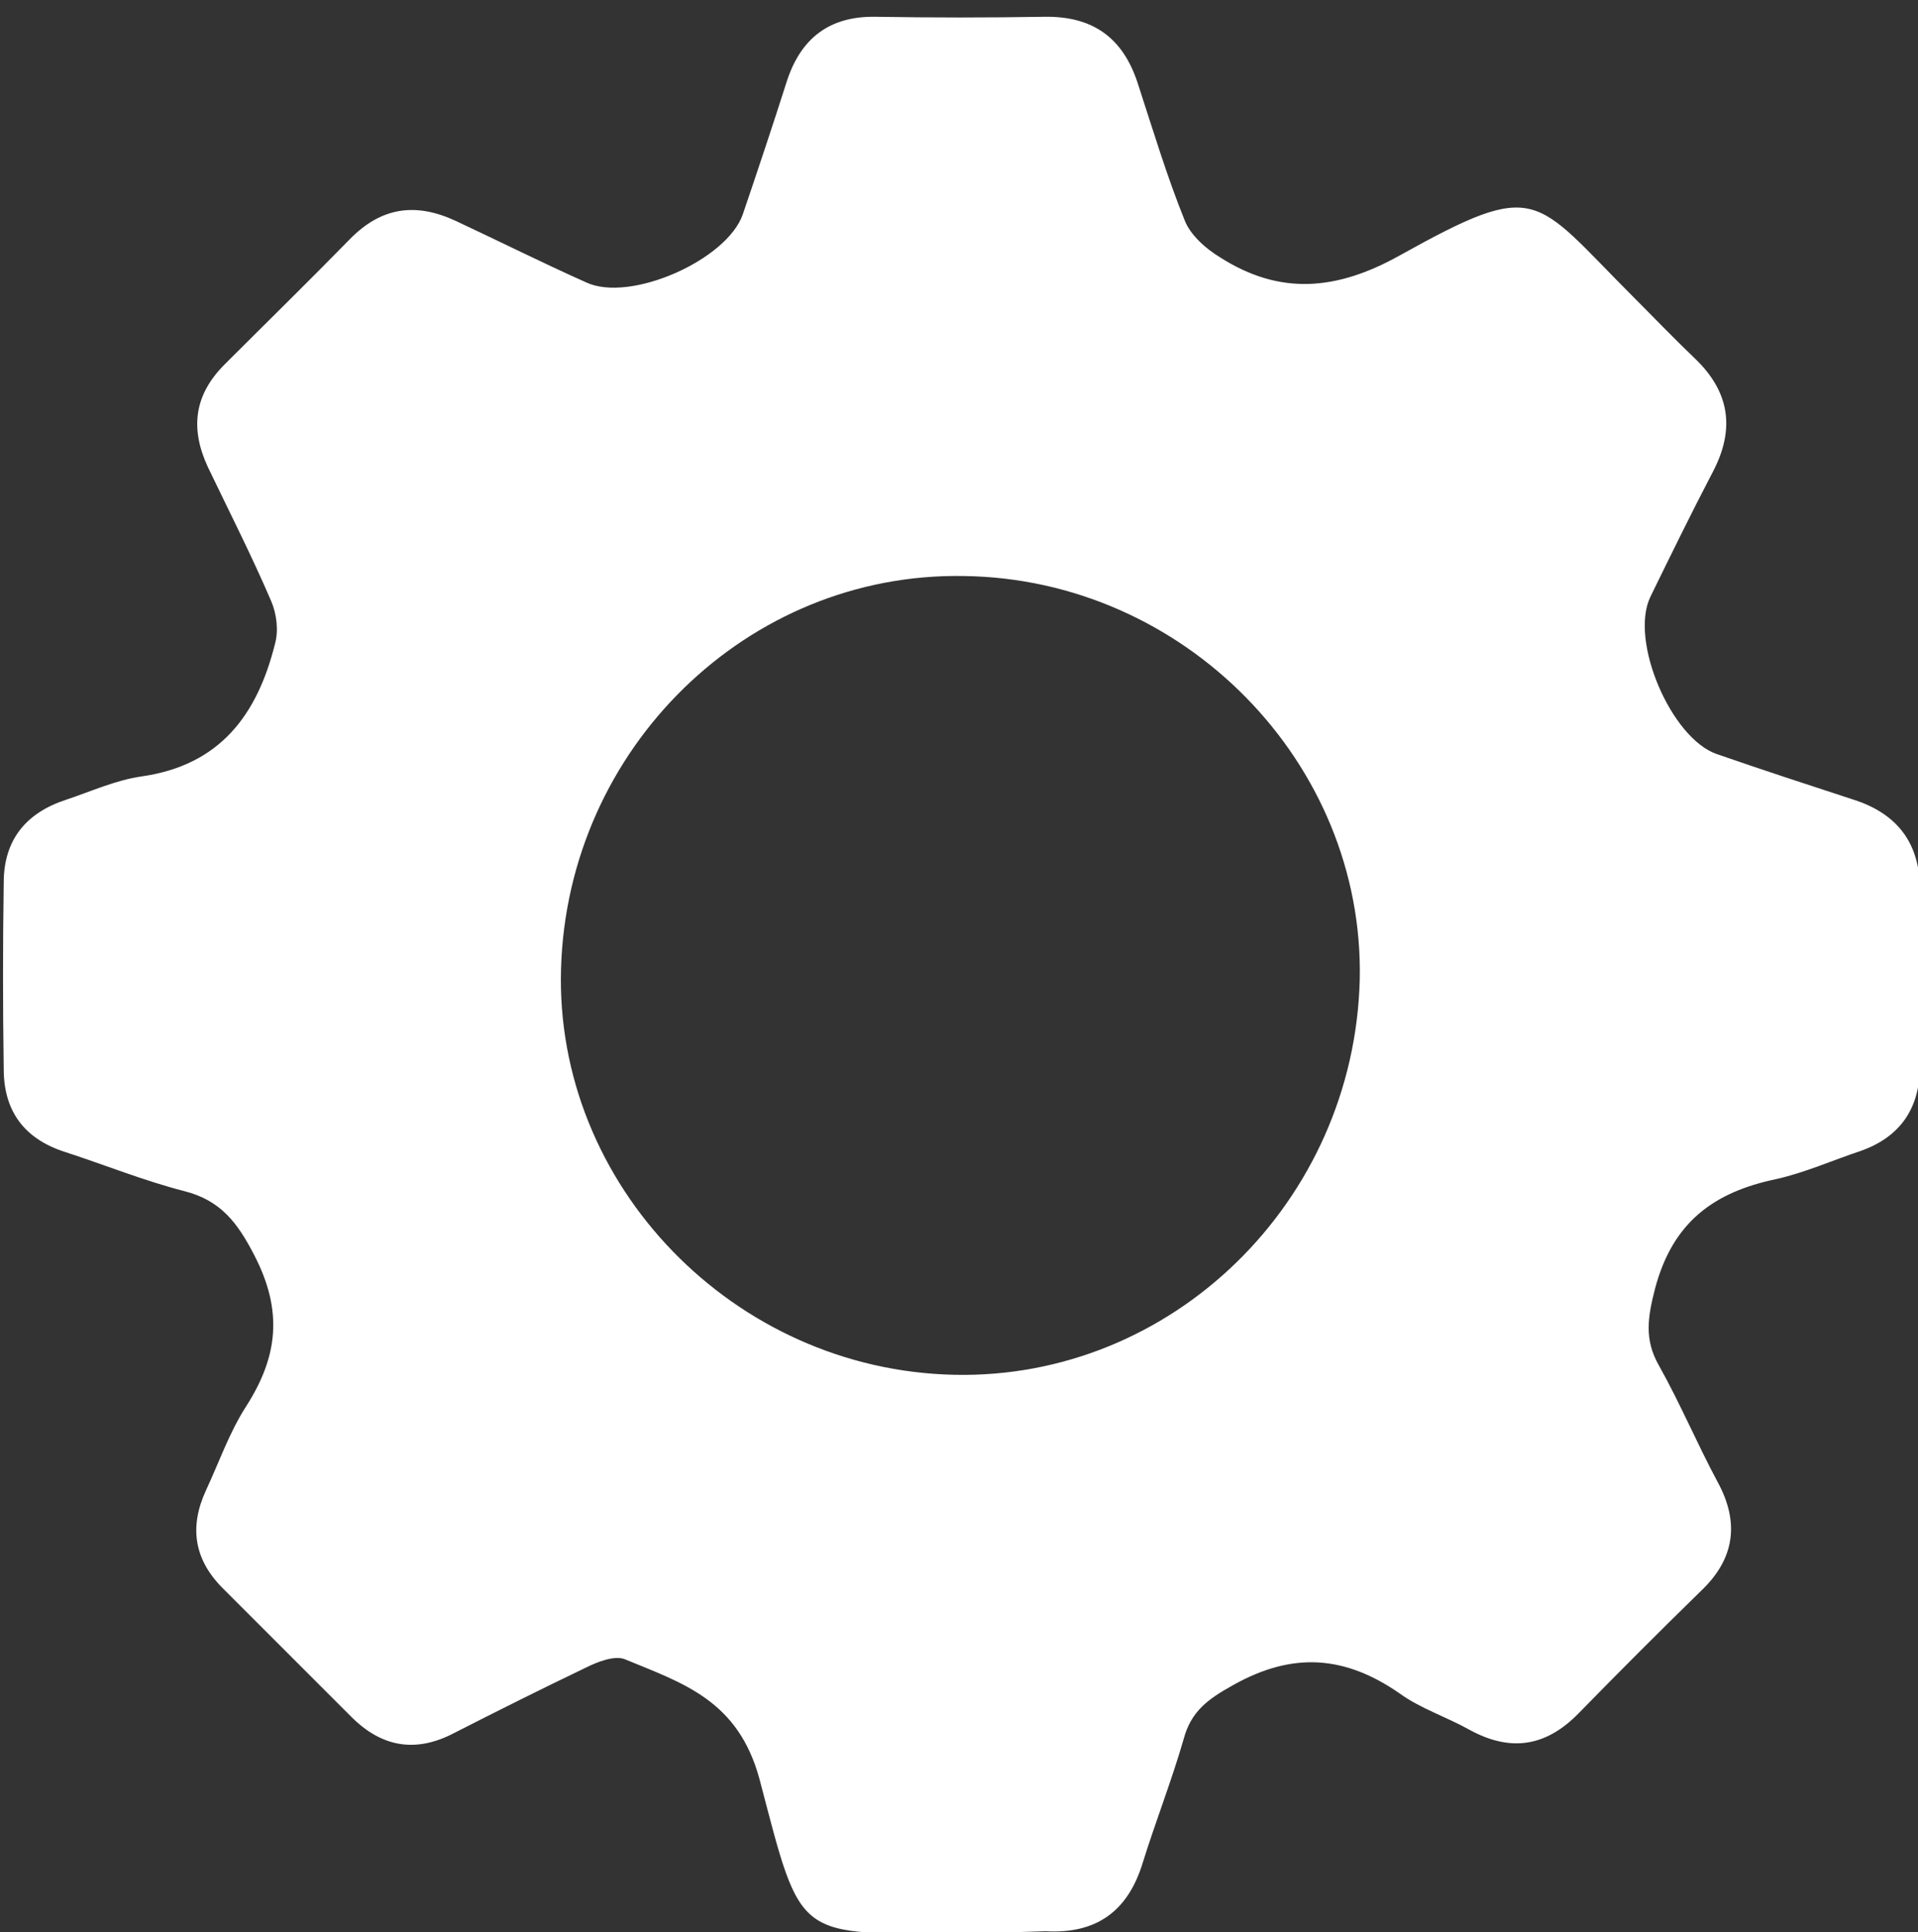
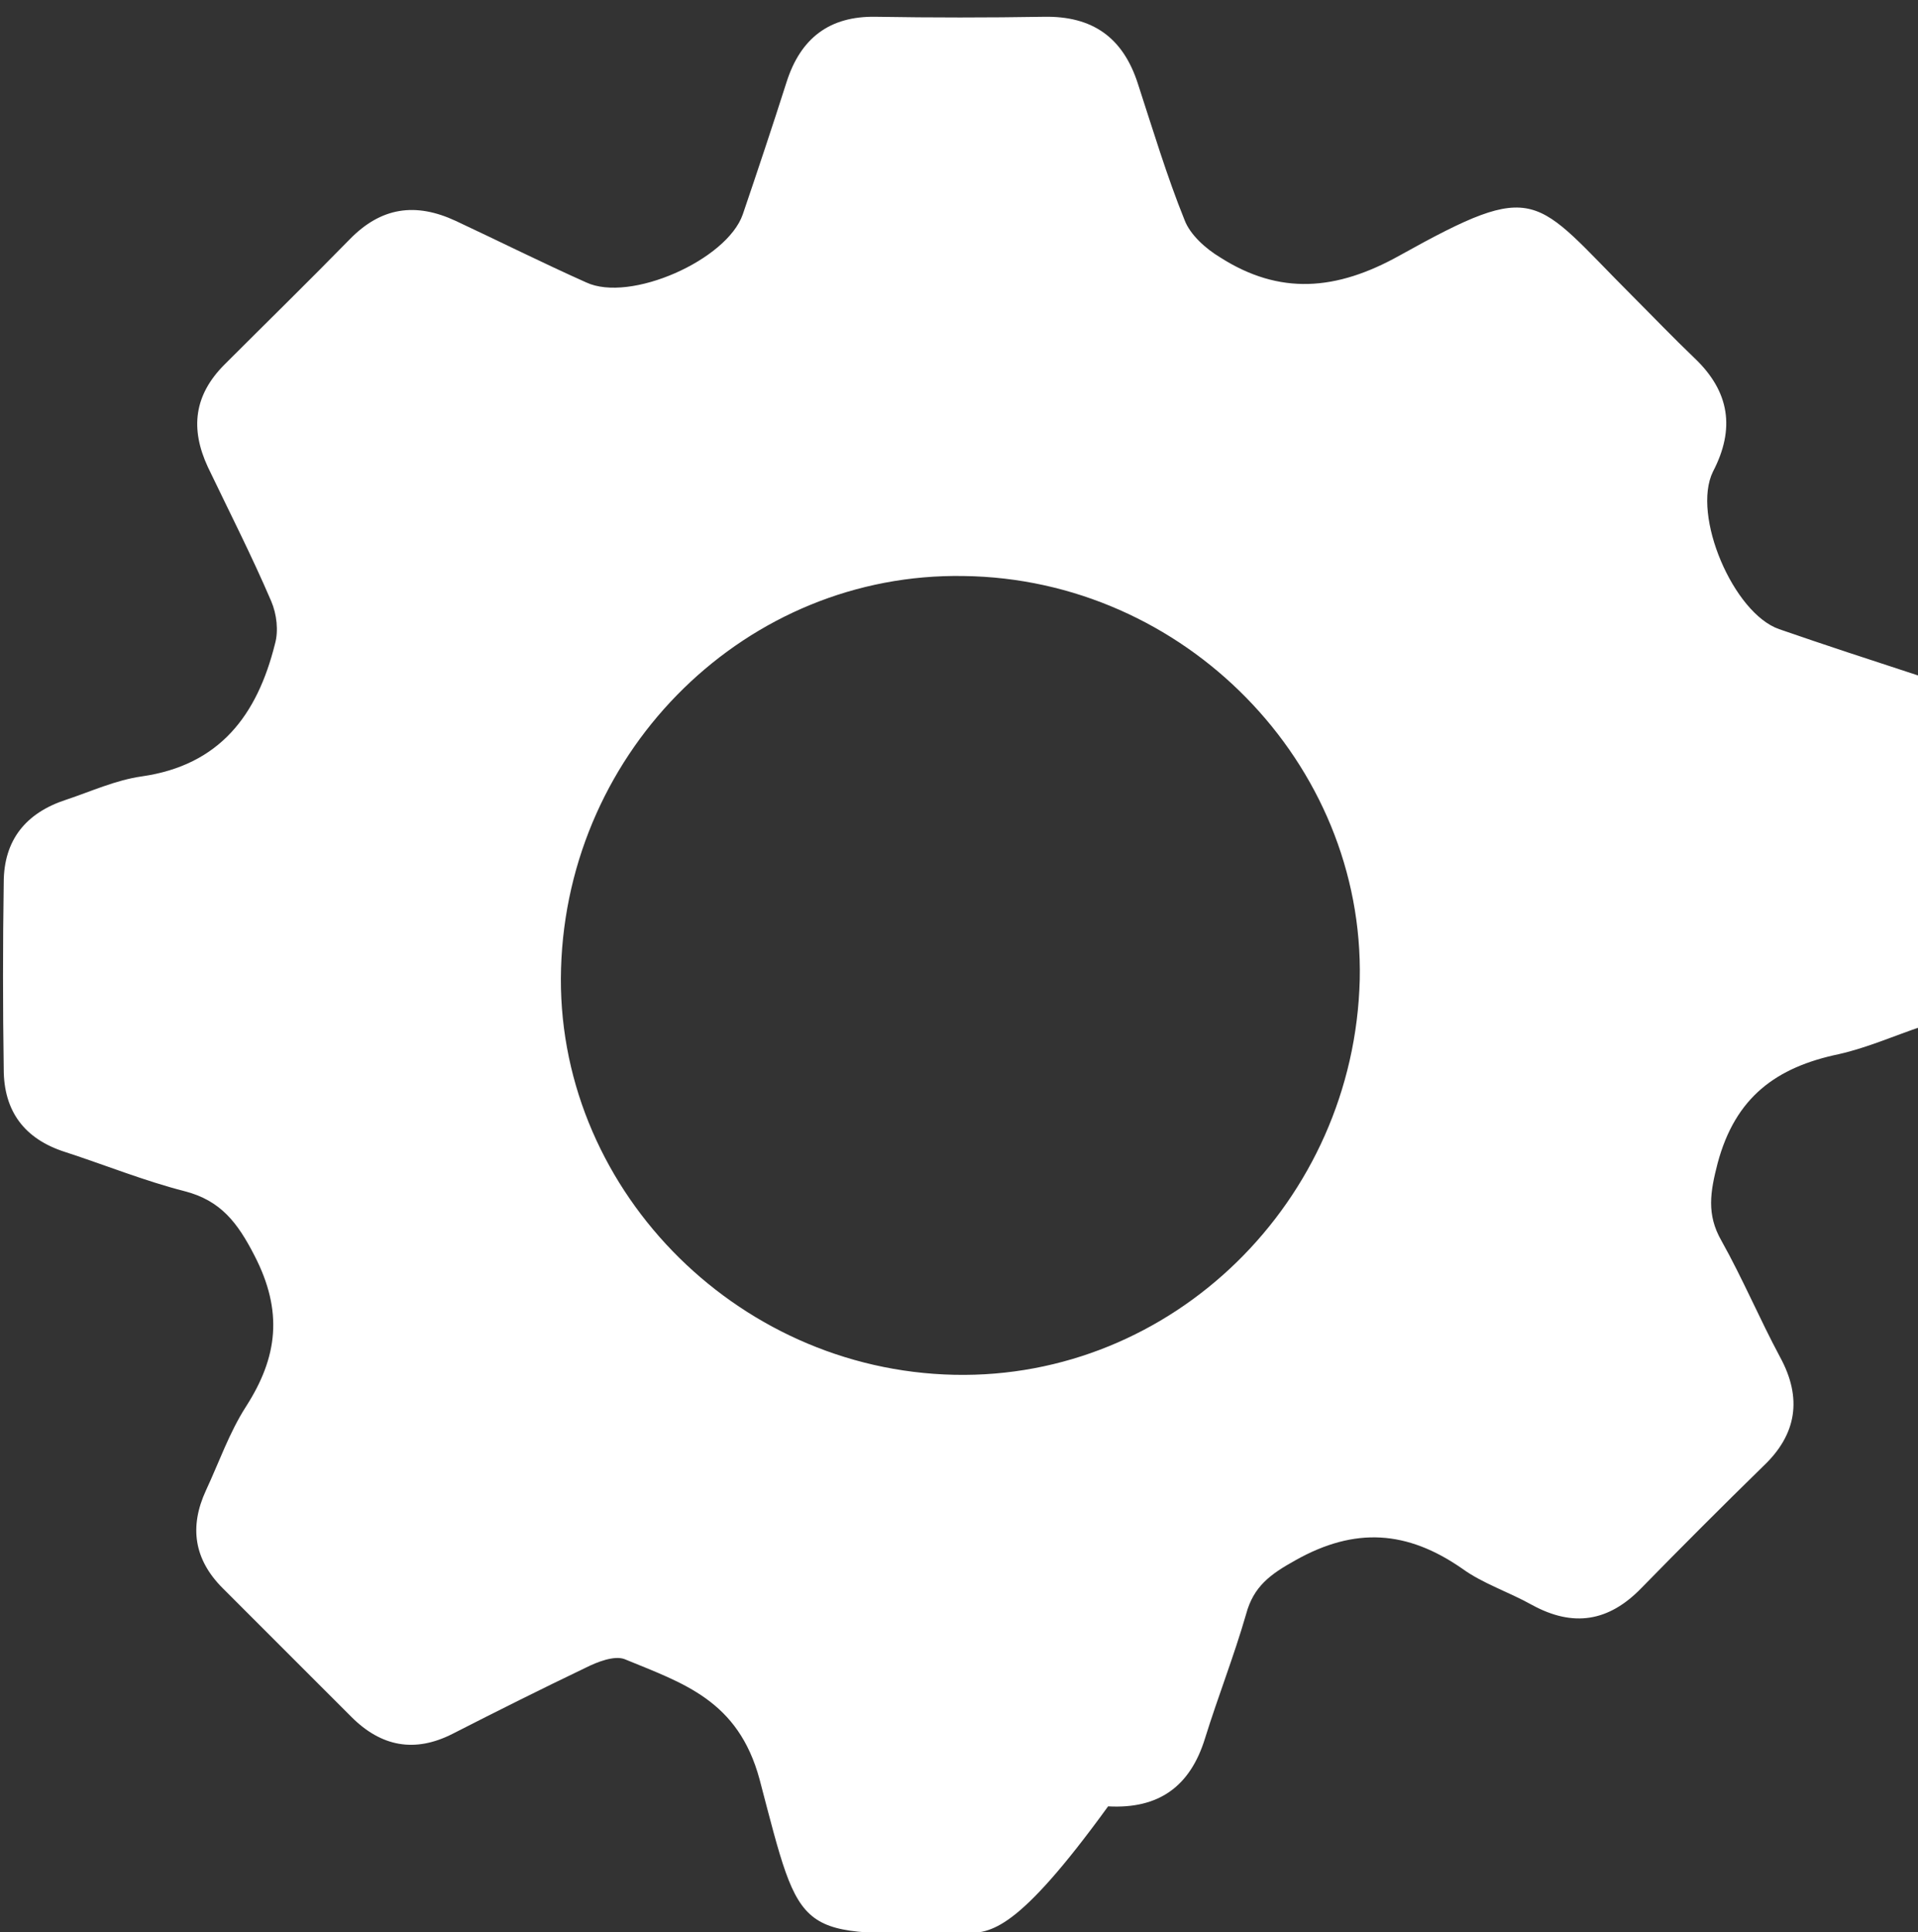
<svg xmlns="http://www.w3.org/2000/svg" version="1.1" id="Layer_1" x="0px" y="0px" viewBox="0 0 205.8 207.3" style="enable-background:new 0 0 205.8 207.3;" xml:space="preserve">
  <rect x="0" y="0" width="205.8" height="207.3" fill="#333333" stroke="none" />
  <style type="text/css">
	.st0{fill:#FFFFFF;}
</style>
-   <path class="st0" d="M103.5,207.4c-18.3,0.1-17.4,1-22-16.5c-2.3-8.5-8.2-10.3-14.5-12.9c-1.1-0.4-2.9,0.3-4.1,0.9  c-4.8,2.3-9.6,4.7-14.3,7.1c-4.1,2.1-7.7,1.4-10.9-1.8c-4.6-4.6-9.2-9.2-13.8-13.8c-3.1-3.1-3.6-6.6-1.8-10.5c1.4-3,2.5-6.2,4.3-9  c3.4-5.3,4-10.2,0.9-16.2c-1.8-3.5-3.6-5.9-7.5-6.9c-4.3-1.1-8.5-2.8-12.8-4.2c-4.4-1.4-6.6-4.4-6.6-8.9c-0.1-6.7-0.1-13.3,0-20  c0-4.6,2.4-7.5,6.7-8.9c2.7-0.9,5.3-2.1,8.1-2.5c8.4-1.2,12.4-6.6,14.3-14.2c0.4-1.4,0.2-3.2-0.4-4.6c-2.1-4.9-4.5-9.6-6.8-14.4  c-1.9-4.1-1.5-7.7,1.8-11c4.5-4.5,9-8.9,13.4-13.4c3.4-3.5,7.1-4,11.4-2c4.7,2.2,9.3,4.5,14,6.6c4.7,2.2,15.1-2.4,16.8-7.3  c1.6-4.7,3.2-9.5,4.7-14.2c1.5-4.7,4.6-7.1,9.6-7c6,0.1,12,0.1,18,0c5.2-0.1,8.5,2.2,10.1,7.2c1.6,4.9,3.1,9.9,5,14.6  c0.6,1.6,2.3,3.1,3.8,4c6.4,4.1,12.5,3.6,19.3-0.2c14.9-8.3,14.3-6.3,24.9,4.3c2.2,2.2,4.4,4.5,6.7,6.7c3.8,3.6,4.4,7.6,2,12.2  c-2.3,4.4-4.5,8.9-6.7,13.4c-2.3,4.7,2.2,15.2,7.1,16.9c4.9,1.7,9.8,3.3,14.7,4.9c4.7,1.5,7.1,4.7,7.1,9.6c0,6.3,0,12.7,0,19  c0,4.5-2.1,7.6-6.4,9.1c-3,1-5.9,2.3-9,3c-6.7,1.4-11.1,4.6-13,11.7c-0.8,3.1-1.2,5.5,0.4,8.3c2.3,4.1,4.1,8.4,6.3,12.5  c2.4,4.4,1.8,8.3-1.8,11.7c-4.4,4.3-8.8,8.7-13.1,13.1c-3.5,3.6-7.3,4.2-11.7,1.8c-2.5-1.4-5.3-2.3-7.5-3.9  c-5.9-4.1-11.5-4.5-17.9-0.9c-2.7,1.5-4.5,2.8-5.3,5.8c-1.3,4.5-3,8.8-4.4,13.3c-1.6,5.2-5,7.6-10.4,7.3  C109.1,207.3,106.3,207.4,103.5,207.4z M145.9,105.1c0.5-23.2-18.8-43-42.5-43.3c-23.2-0.4-42.5,18.5-43.2,42.1  c-0.7,23.2,18.5,43.1,42.2,43.6C125.8,148,145.3,128.9,145.9,105.1z" />
+   <path class="st0" d="M103.5,207.4c-18.3,0.1-17.4,1-22-16.5c-2.3-8.5-8.2-10.3-14.5-12.9c-1.1-0.4-2.9,0.3-4.1,0.9  c-4.8,2.3-9.6,4.7-14.3,7.1c-4.1,2.1-7.7,1.4-10.9-1.8c-4.6-4.6-9.2-9.2-13.8-13.8c-3.1-3.1-3.6-6.6-1.8-10.5c1.4-3,2.5-6.2,4.3-9  c3.4-5.3,4-10.2,0.9-16.2c-1.8-3.5-3.6-5.9-7.5-6.9c-4.3-1.1-8.5-2.8-12.8-4.2c-4.4-1.4-6.6-4.4-6.6-8.9c-0.1-6.7-0.1-13.3,0-20  c0-4.6,2.4-7.5,6.7-8.9c2.7-0.9,5.3-2.1,8.1-2.5c8.4-1.2,12.4-6.6,14.3-14.2c0.4-1.4,0.2-3.2-0.4-4.6c-2.1-4.9-4.5-9.6-6.8-14.4  c-1.9-4.1-1.5-7.7,1.8-11c4.5-4.5,9-8.9,13.4-13.4c3.4-3.5,7.1-4,11.4-2c4.7,2.2,9.3,4.5,14,6.6c4.7,2.2,15.1-2.4,16.8-7.3  c1.6-4.7,3.2-9.5,4.7-14.2c1.5-4.7,4.6-7.1,9.6-7c6,0.1,12,0.1,18,0c5.2-0.1,8.5,2.2,10.1,7.2c1.6,4.9,3.1,9.9,5,14.6  c0.6,1.6,2.3,3.1,3.8,4c6.4,4.1,12.5,3.6,19.3-0.2c14.9-8.3,14.3-6.3,24.9,4.3c2.2,2.2,4.4,4.5,6.7,6.7c3.8,3.6,4.4,7.6,2,12.2  c-2.3,4.7,2.2,15.2,7.1,16.9c4.9,1.7,9.8,3.3,14.7,4.9c4.7,1.5,7.1,4.7,7.1,9.6c0,6.3,0,12.7,0,19  c0,4.5-2.1,7.6-6.4,9.1c-3,1-5.9,2.3-9,3c-6.7,1.4-11.1,4.6-13,11.7c-0.8,3.1-1.2,5.5,0.4,8.3c2.3,4.1,4.1,8.4,6.3,12.5  c2.4,4.4,1.8,8.3-1.8,11.7c-4.4,4.3-8.8,8.7-13.1,13.1c-3.5,3.6-7.3,4.2-11.7,1.8c-2.5-1.4-5.3-2.3-7.5-3.9  c-5.9-4.1-11.5-4.5-17.9-0.9c-2.7,1.5-4.5,2.8-5.3,5.8c-1.3,4.5-3,8.8-4.4,13.3c-1.6,5.2-5,7.6-10.4,7.3  C109.1,207.3,106.3,207.4,103.5,207.4z M145.9,105.1c0.5-23.2-18.8-43-42.5-43.3c-23.2-0.4-42.5,18.5-43.2,42.1  c-0.7,23.2,18.5,43.1,42.2,43.6C125.8,148,145.3,128.9,145.9,105.1z" />
</svg>